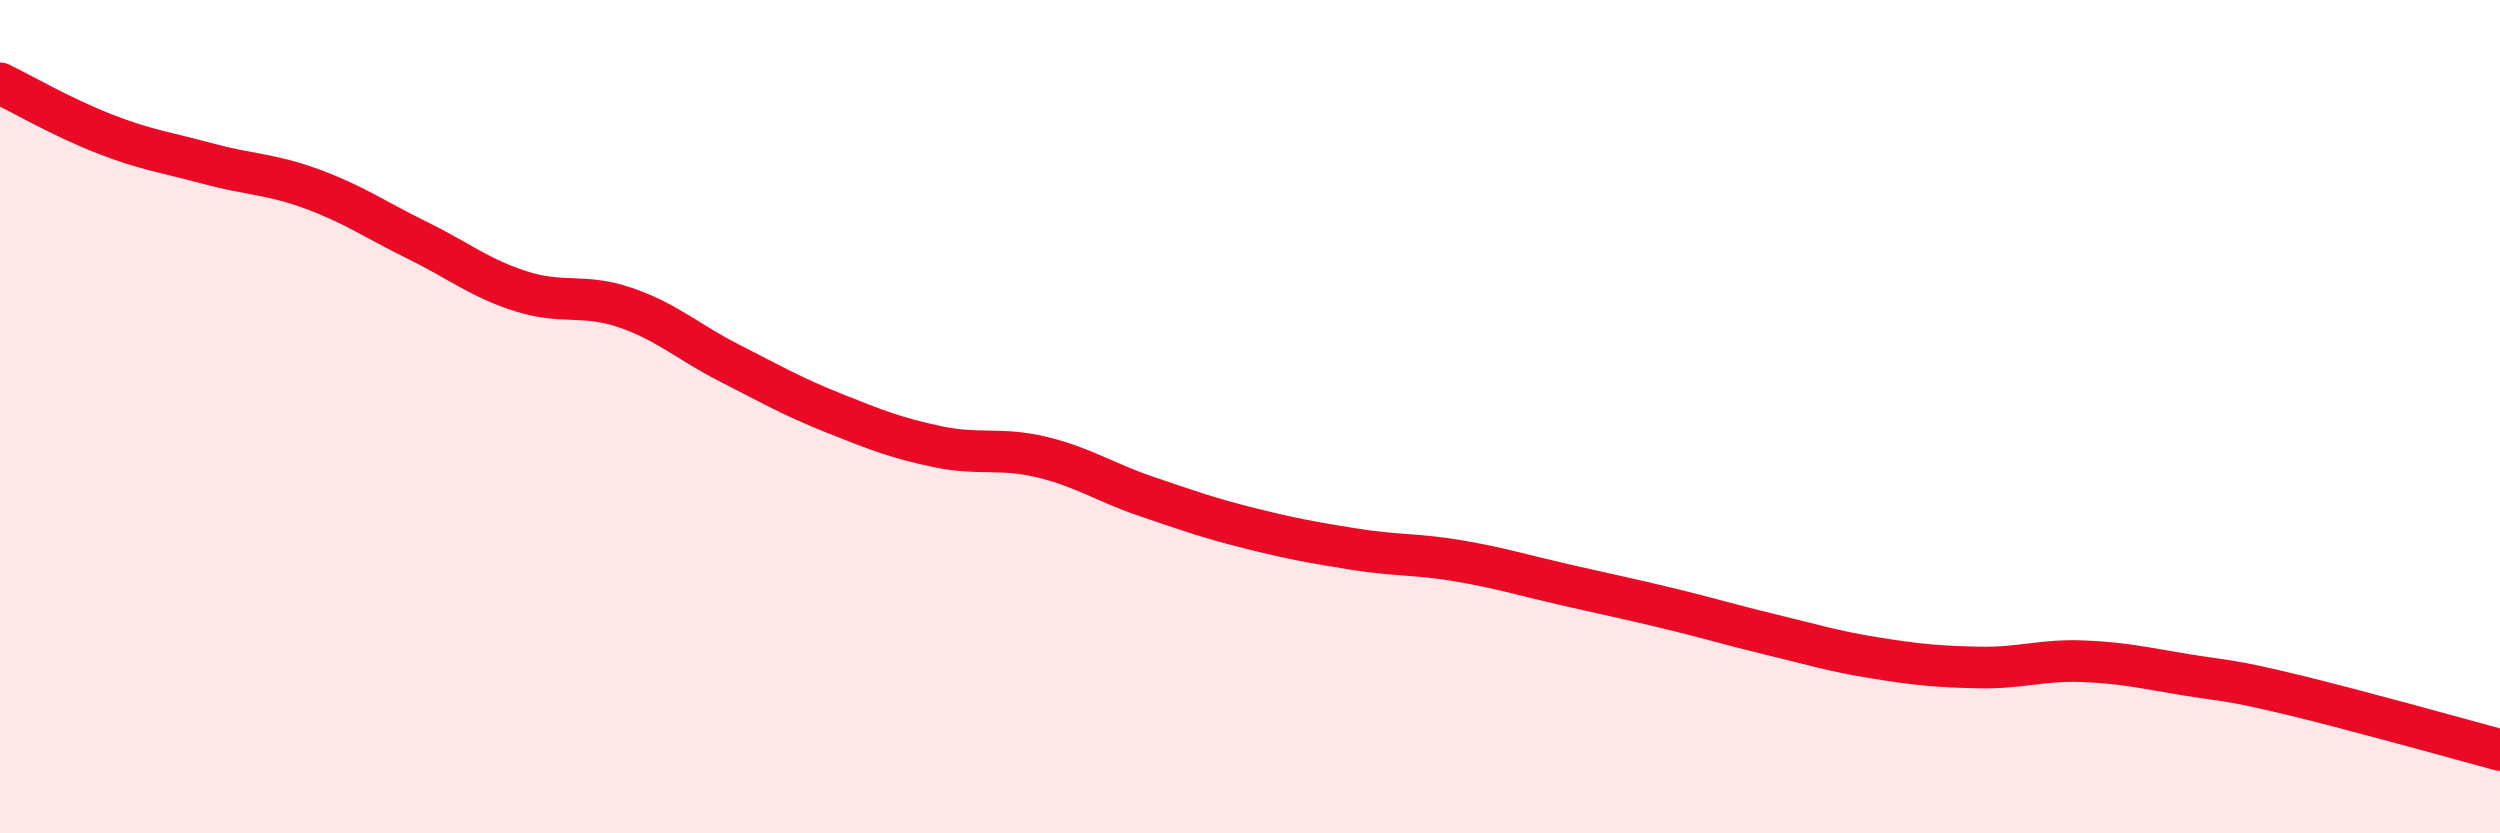
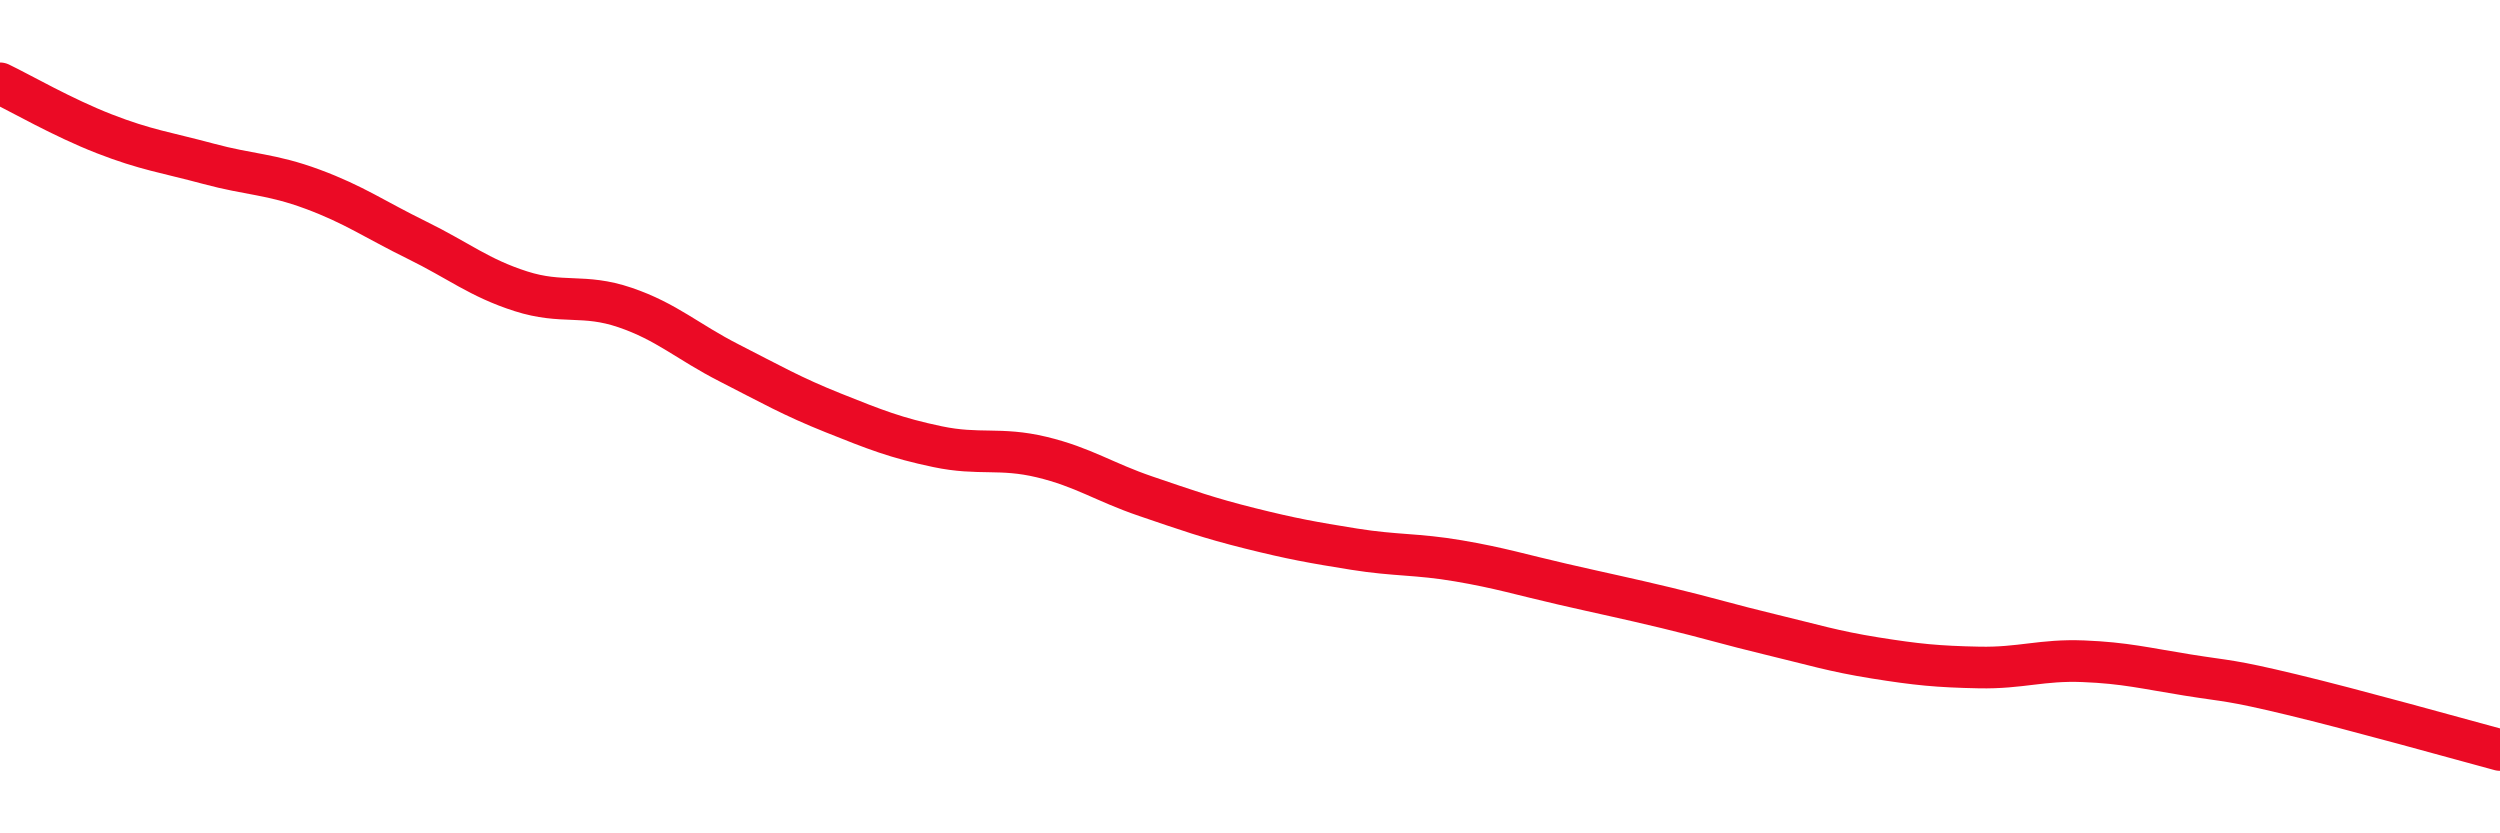
<svg xmlns="http://www.w3.org/2000/svg" width="60" height="20" viewBox="0 0 60 20">
-   <path d="M 0,2 C 0.5,2.24 1.5,2.82 2.5,3.21 C 3.5,3.6 4,3.66 5,3.93 C 6,4.2 6.5,4.17 7.5,4.54 C 8.5,4.91 9,5.27 10,5.76 C 11,6.25 11.5,6.67 12.5,6.99 C 13.5,7.31 14,7.04 15,7.38 C 16,7.72 16.5,8.2 17.5,8.71 C 18.5,9.22 19,9.51 20,9.91 C 21,10.31 21.5,10.51 22.5,10.72 C 23.5,10.93 24,10.73 25,10.97 C 26,11.21 26.5,11.57 27.5,11.91 C 28.5,12.25 29,12.43 30,12.68 C 31,12.93 31.5,13.02 32.5,13.18 C 33.5,13.34 34,13.29 35,13.46 C 36,13.63 36.5,13.79 37.5,14.02 C 38.5,14.25 39,14.35 40,14.59 C 41,14.83 41.5,14.99 42.5,15.23 C 43.5,15.47 44,15.63 45,15.79 C 46,15.95 46.5,16 47.5,16.02 C 48.5,16.04 49,15.83 50,15.87 C 51,15.91 51.5,16.04 52.5,16.2 C 53.5,16.36 53.5,16.31 55,16.67 C 56.5,17.03 59,17.73 60,18L60 20L0 20Z" fill="#EB0A25" opacity="0.1" stroke-linecap="round" stroke-linejoin="round" />
  <path d="M 0,2 C 0.5,2.24 1.5,2.82 2.5,3.21 C 3.5,3.6 4,3.66 5,3.93 C 6,4.2 6.5,4.17 7.5,4.54 C 8.5,4.91 9,5.27 10,5.76 C 11,6.25 11.5,6.67 12.5,6.99 C 13.5,7.31 14,7.04 15,7.38 C 16,7.72 16.5,8.2 17.5,8.71 C 18.5,9.22 19,9.51 20,9.91 C 21,10.31 21.5,10.51 22.5,10.72 C 23.5,10.93 24,10.73 25,10.97 C 26,11.21 26.5,11.57 27.5,11.91 C 28.5,12.25 29,12.43 30,12.68 C 31,12.93 31.5,13.02 32.5,13.18 C 33.5,13.34 34,13.29 35,13.46 C 36,13.63 36.5,13.79 37.5,14.02 C 38.5,14.25 39,14.35 40,14.59 C 41,14.83 41.5,14.99 42.5,15.23 C 43.5,15.47 44,15.63 45,15.79 C 46,15.95 46.5,16 47.5,16.02 C 48.5,16.04 49,15.83 50,15.87 C 51,15.91 51.5,16.04 52.5,16.2 C 53.5,16.36 53.5,16.31 55,16.67 C 56.5,17.03 59,17.73 60,18" stroke="#EB0A25" stroke-width="1" fill="none" stroke-linecap="round" stroke-linejoin="round" />
</svg>